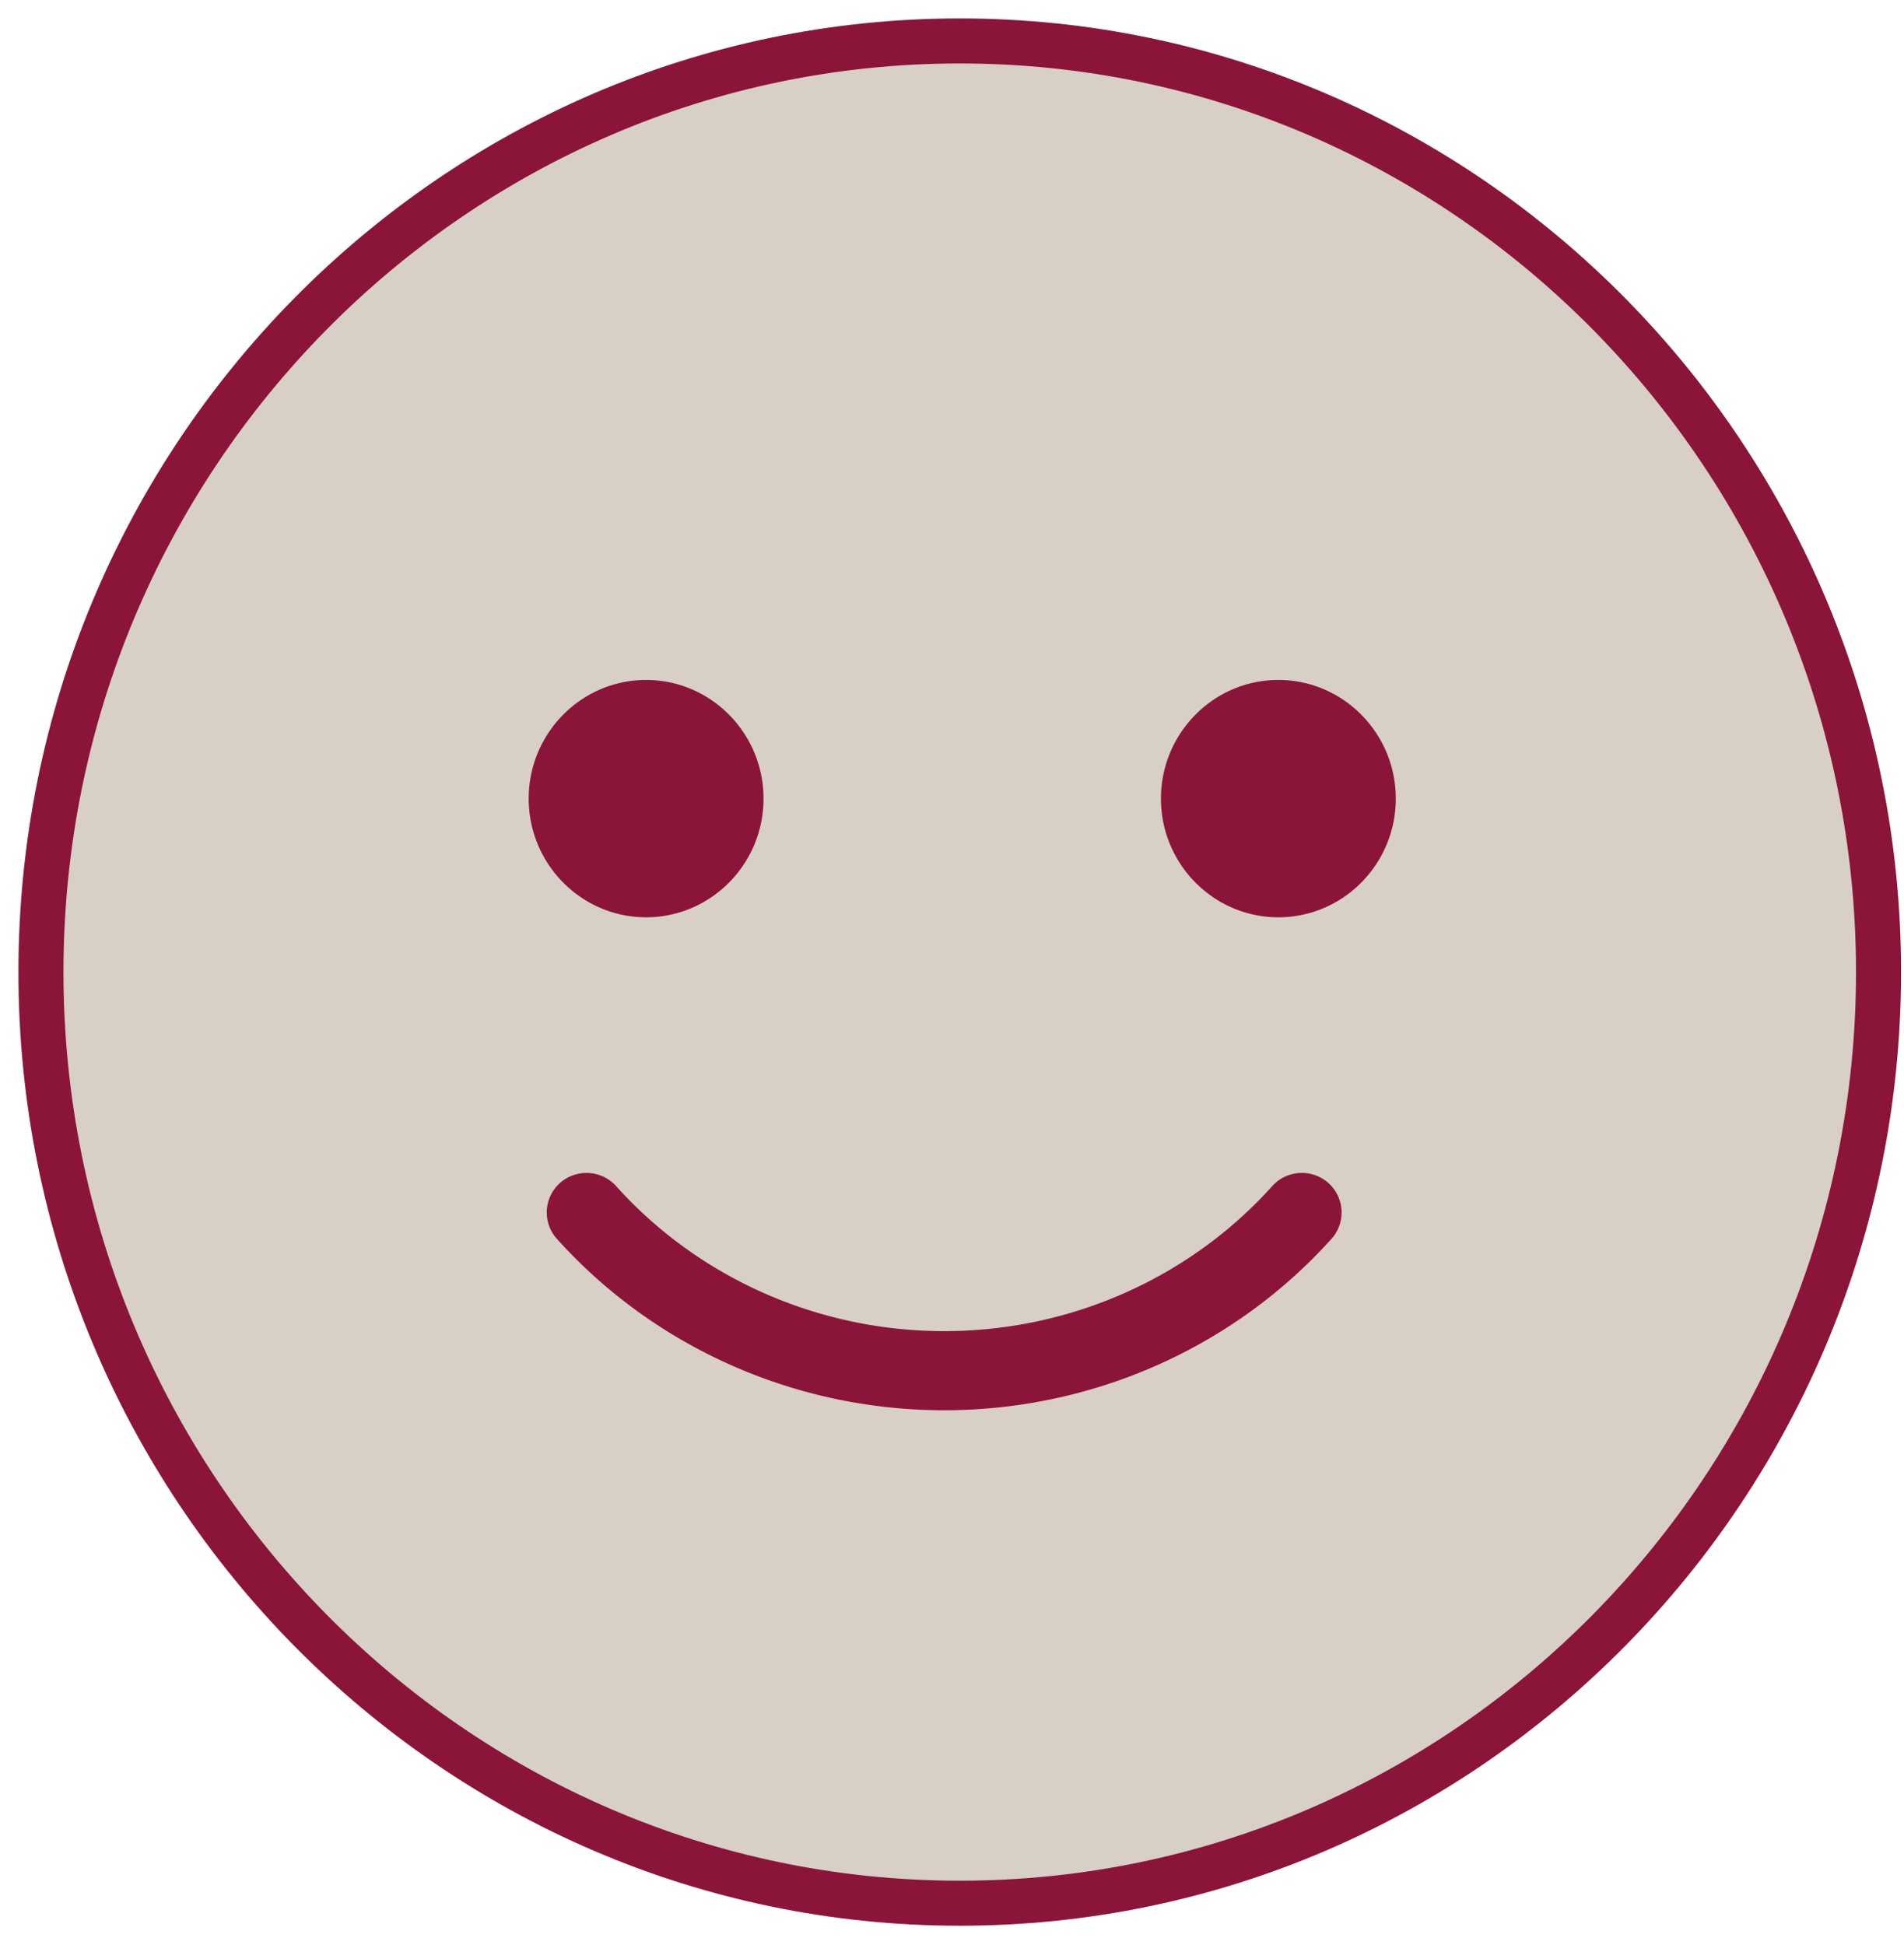
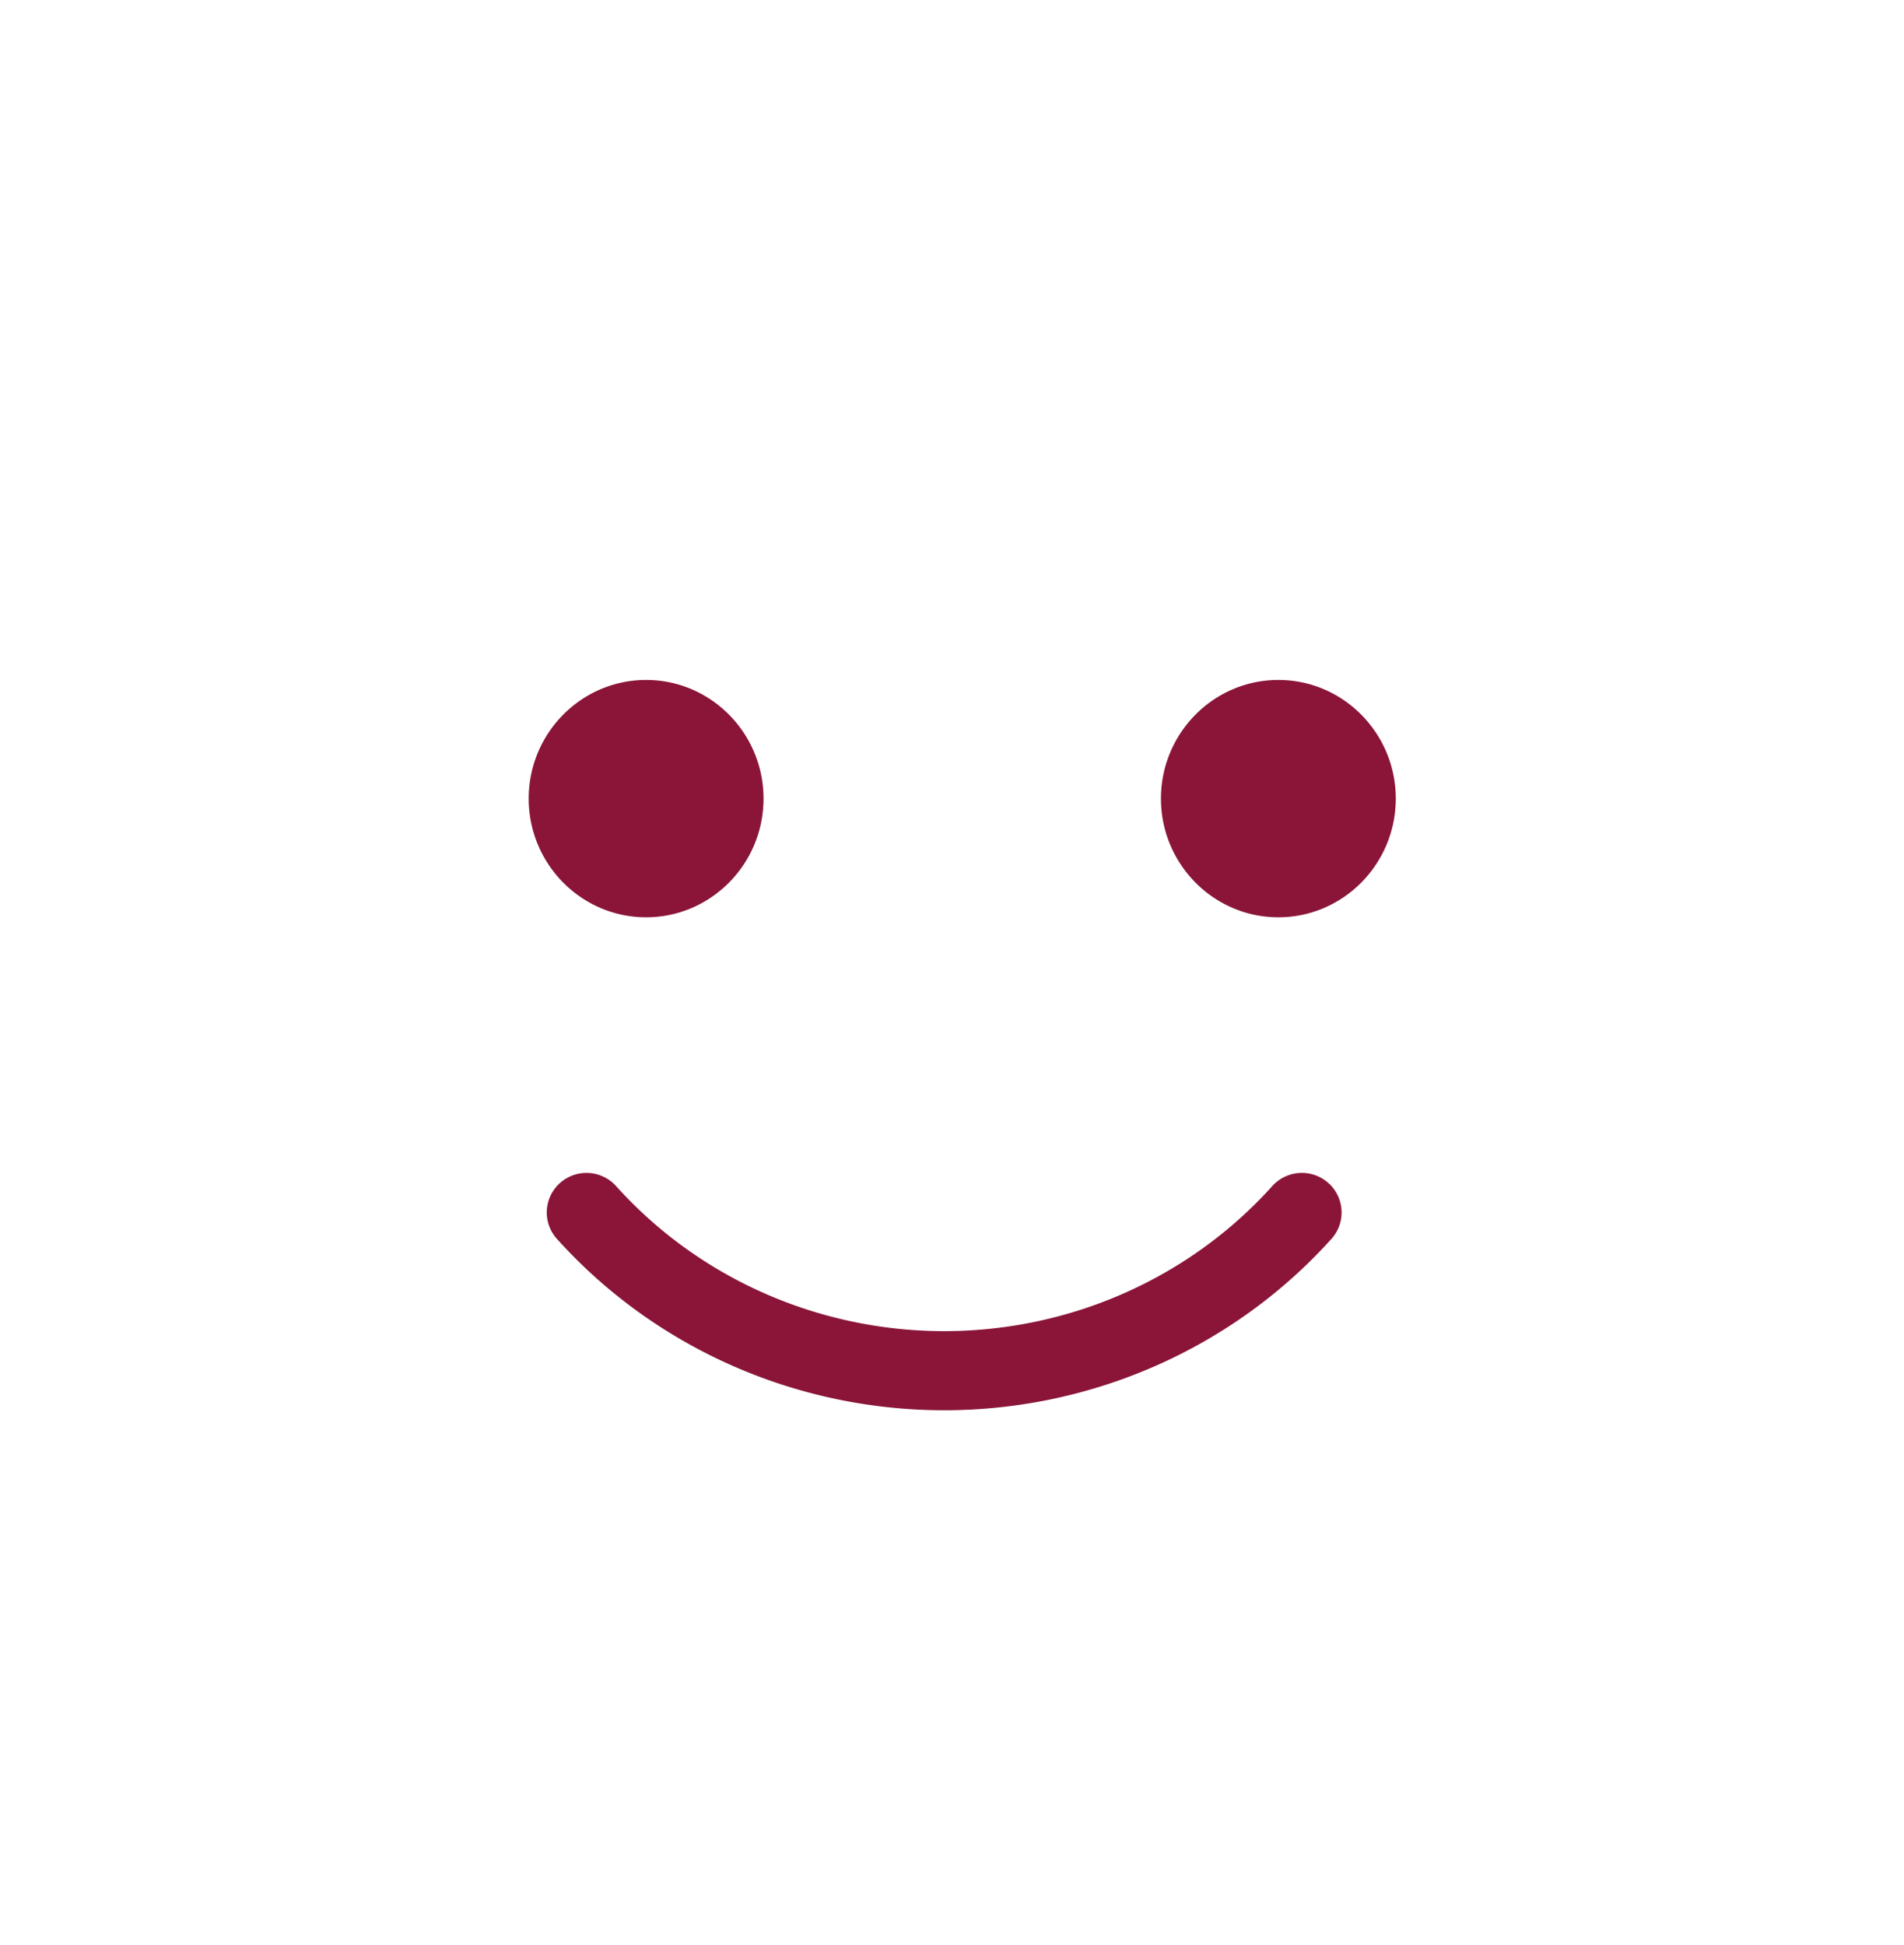
<svg xmlns="http://www.w3.org/2000/svg" width="93" height="95">
  <g fill="none" fill-rule="evenodd">
-     <path fill="#D8CFC6" stroke="#8A1538" stroke-width="2.2" d="M46.878 2C22.133 2 2 22.404 2 47.484c0 25.08 20.133 45.484 44.878 45.484s44.878-20.405 44.878-45.484C91.756 22.404 71.623 2 46.878 2" />
    <path fill="#8A1538" d="M37.294 39.011c0-3.196-2.573-5.797-5.735-5.797-3.162 0-5.735 2.601-5.735 5.797 0 3.196 2.573 5.797 5.735 5.797 3.162 0 5.735-2.6 5.735-5.797m25.147-5.797c-3.162 0-5.735 2.601-5.735 5.797 0 3.196 2.573 5.797 5.735 5.797 3.162 0 5.735-2.6 5.735-5.797 0-3.196-2.573-5.797-5.735-5.797m2.443 24.573a1.947 1.947 0 00-2.741.15c-4.05 4.505-9.889 7.086-16.025 7.086-6.134 0-11.975-2.581-16.025-7.085a1.947 1.947 0 00-2.74-.151 1.926 1.926 0 00-.152 2.728c4.785 5.322 11.68 8.373 18.917 8.373 7.239 0 14.134-3.053 18.917-8.373a1.928 1.928 0 00-.151-2.728" />
  </g>
</svg>